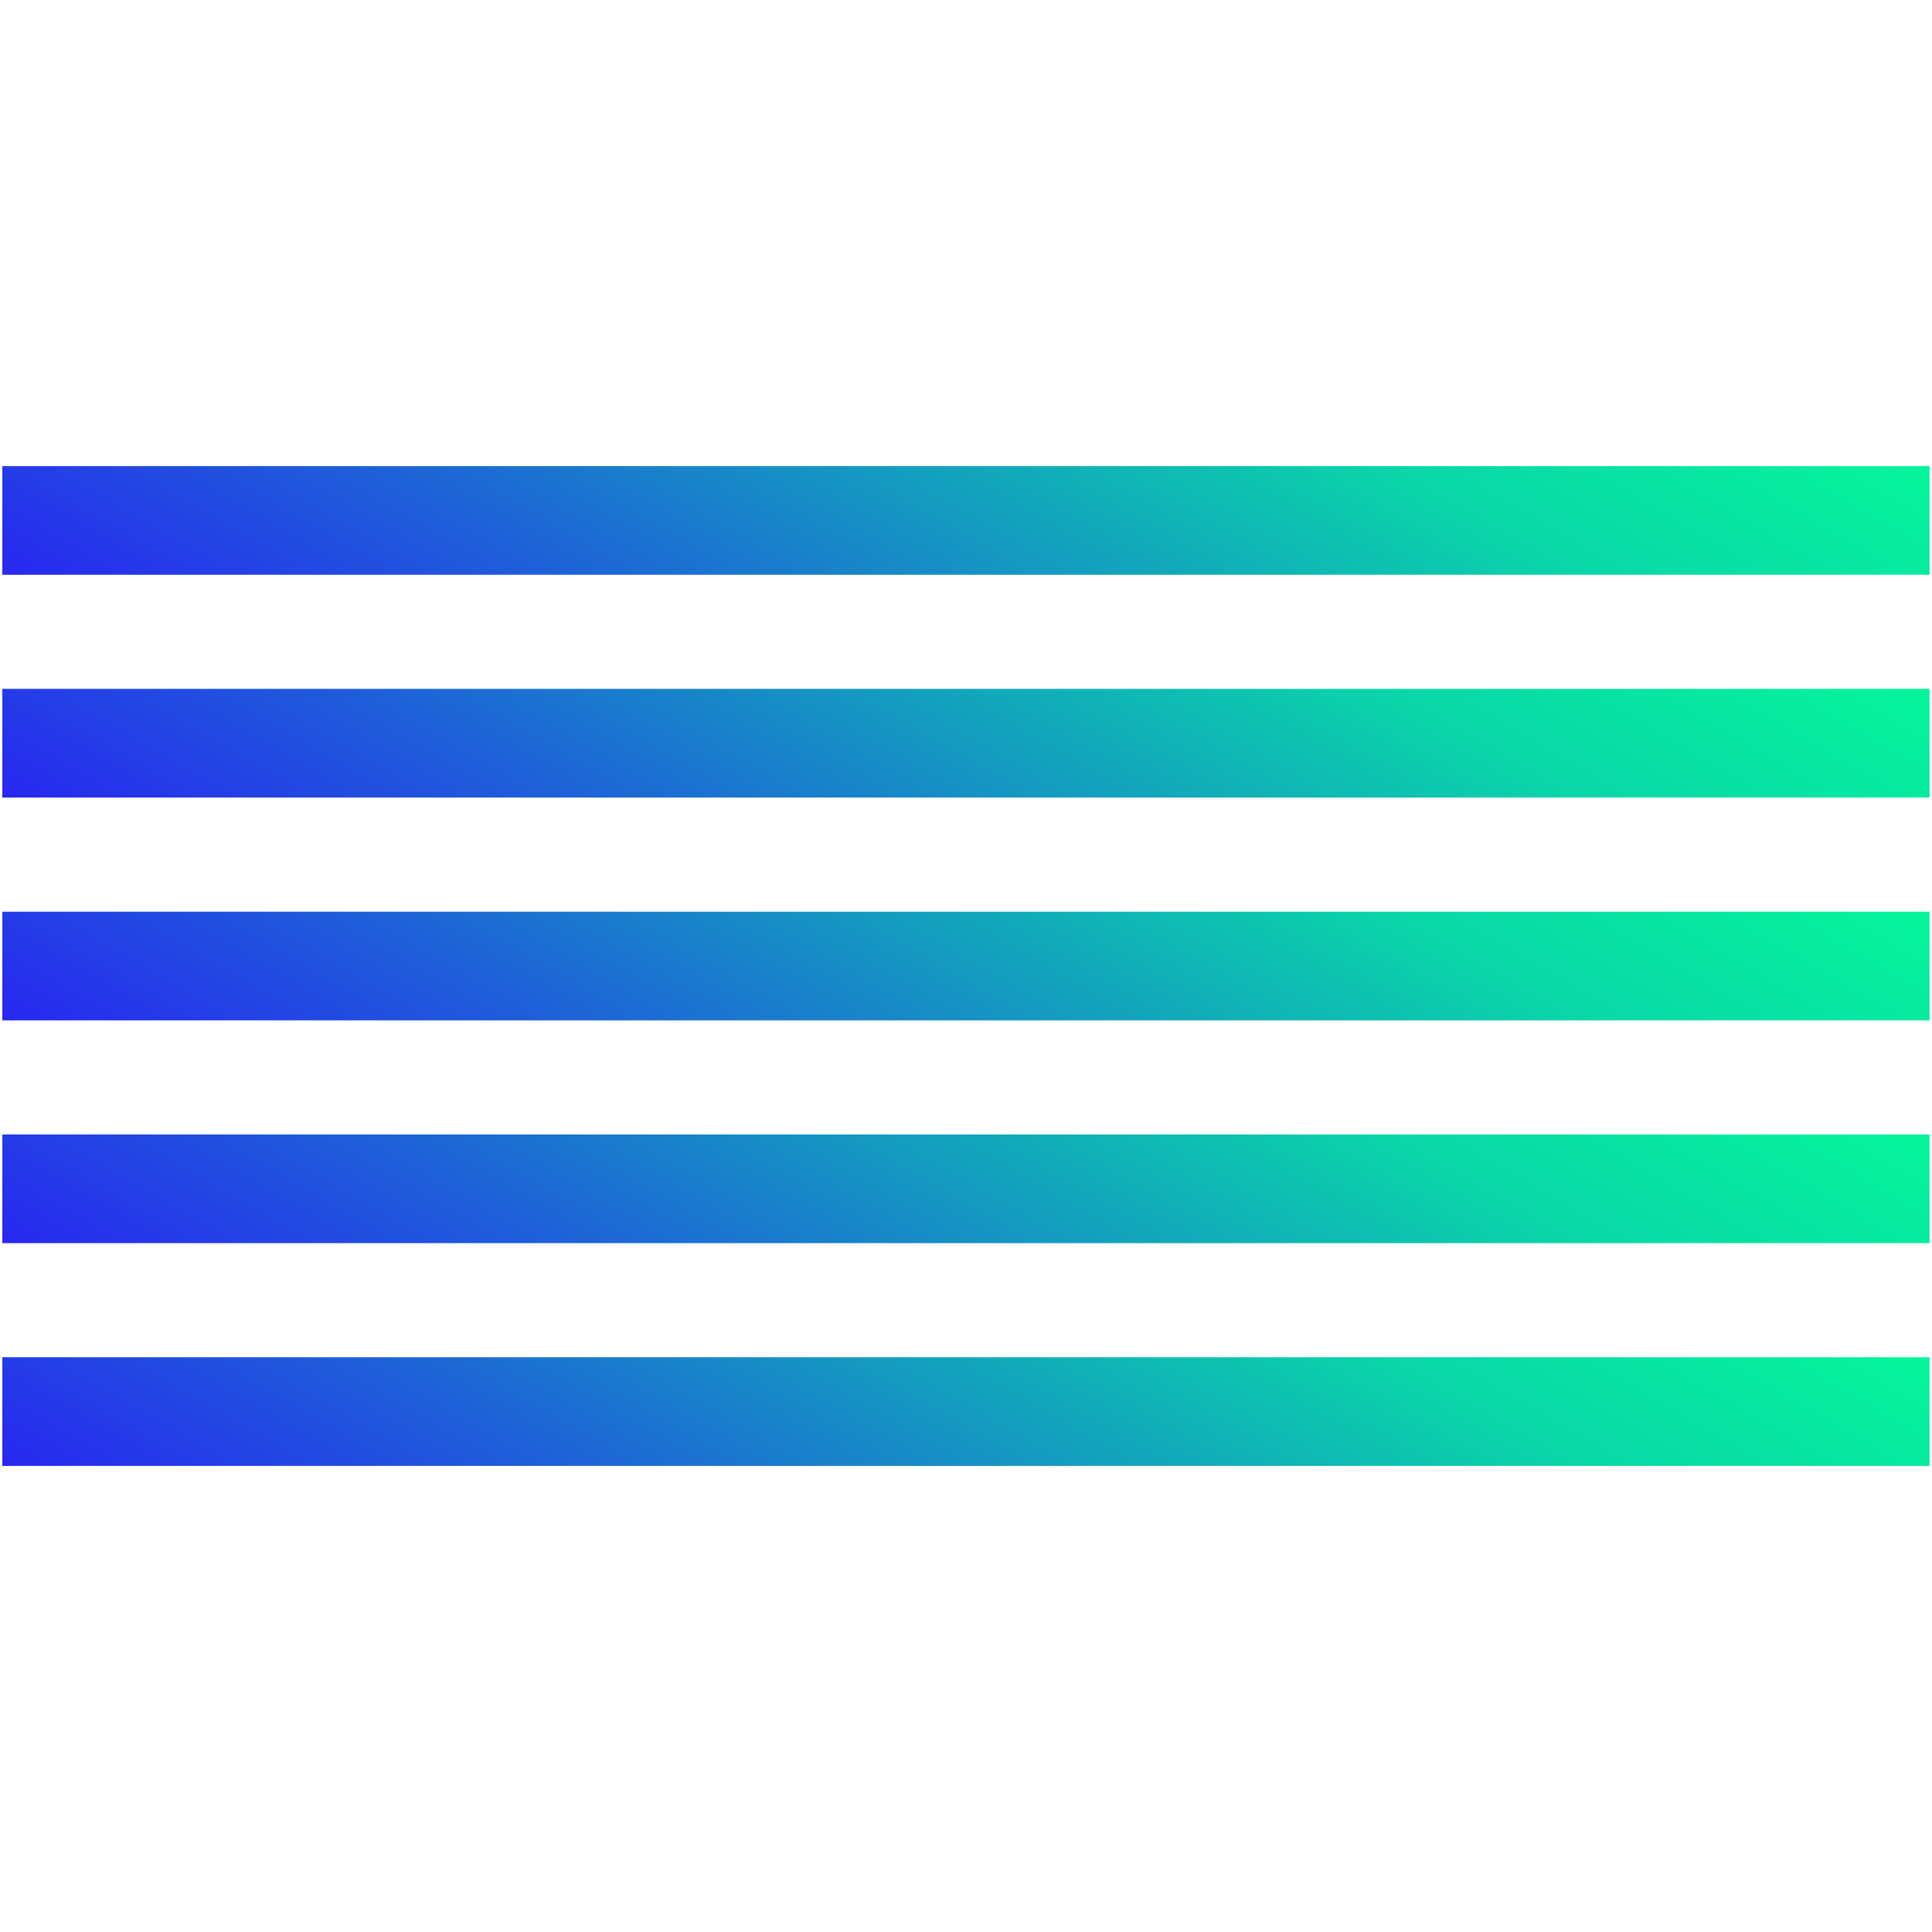
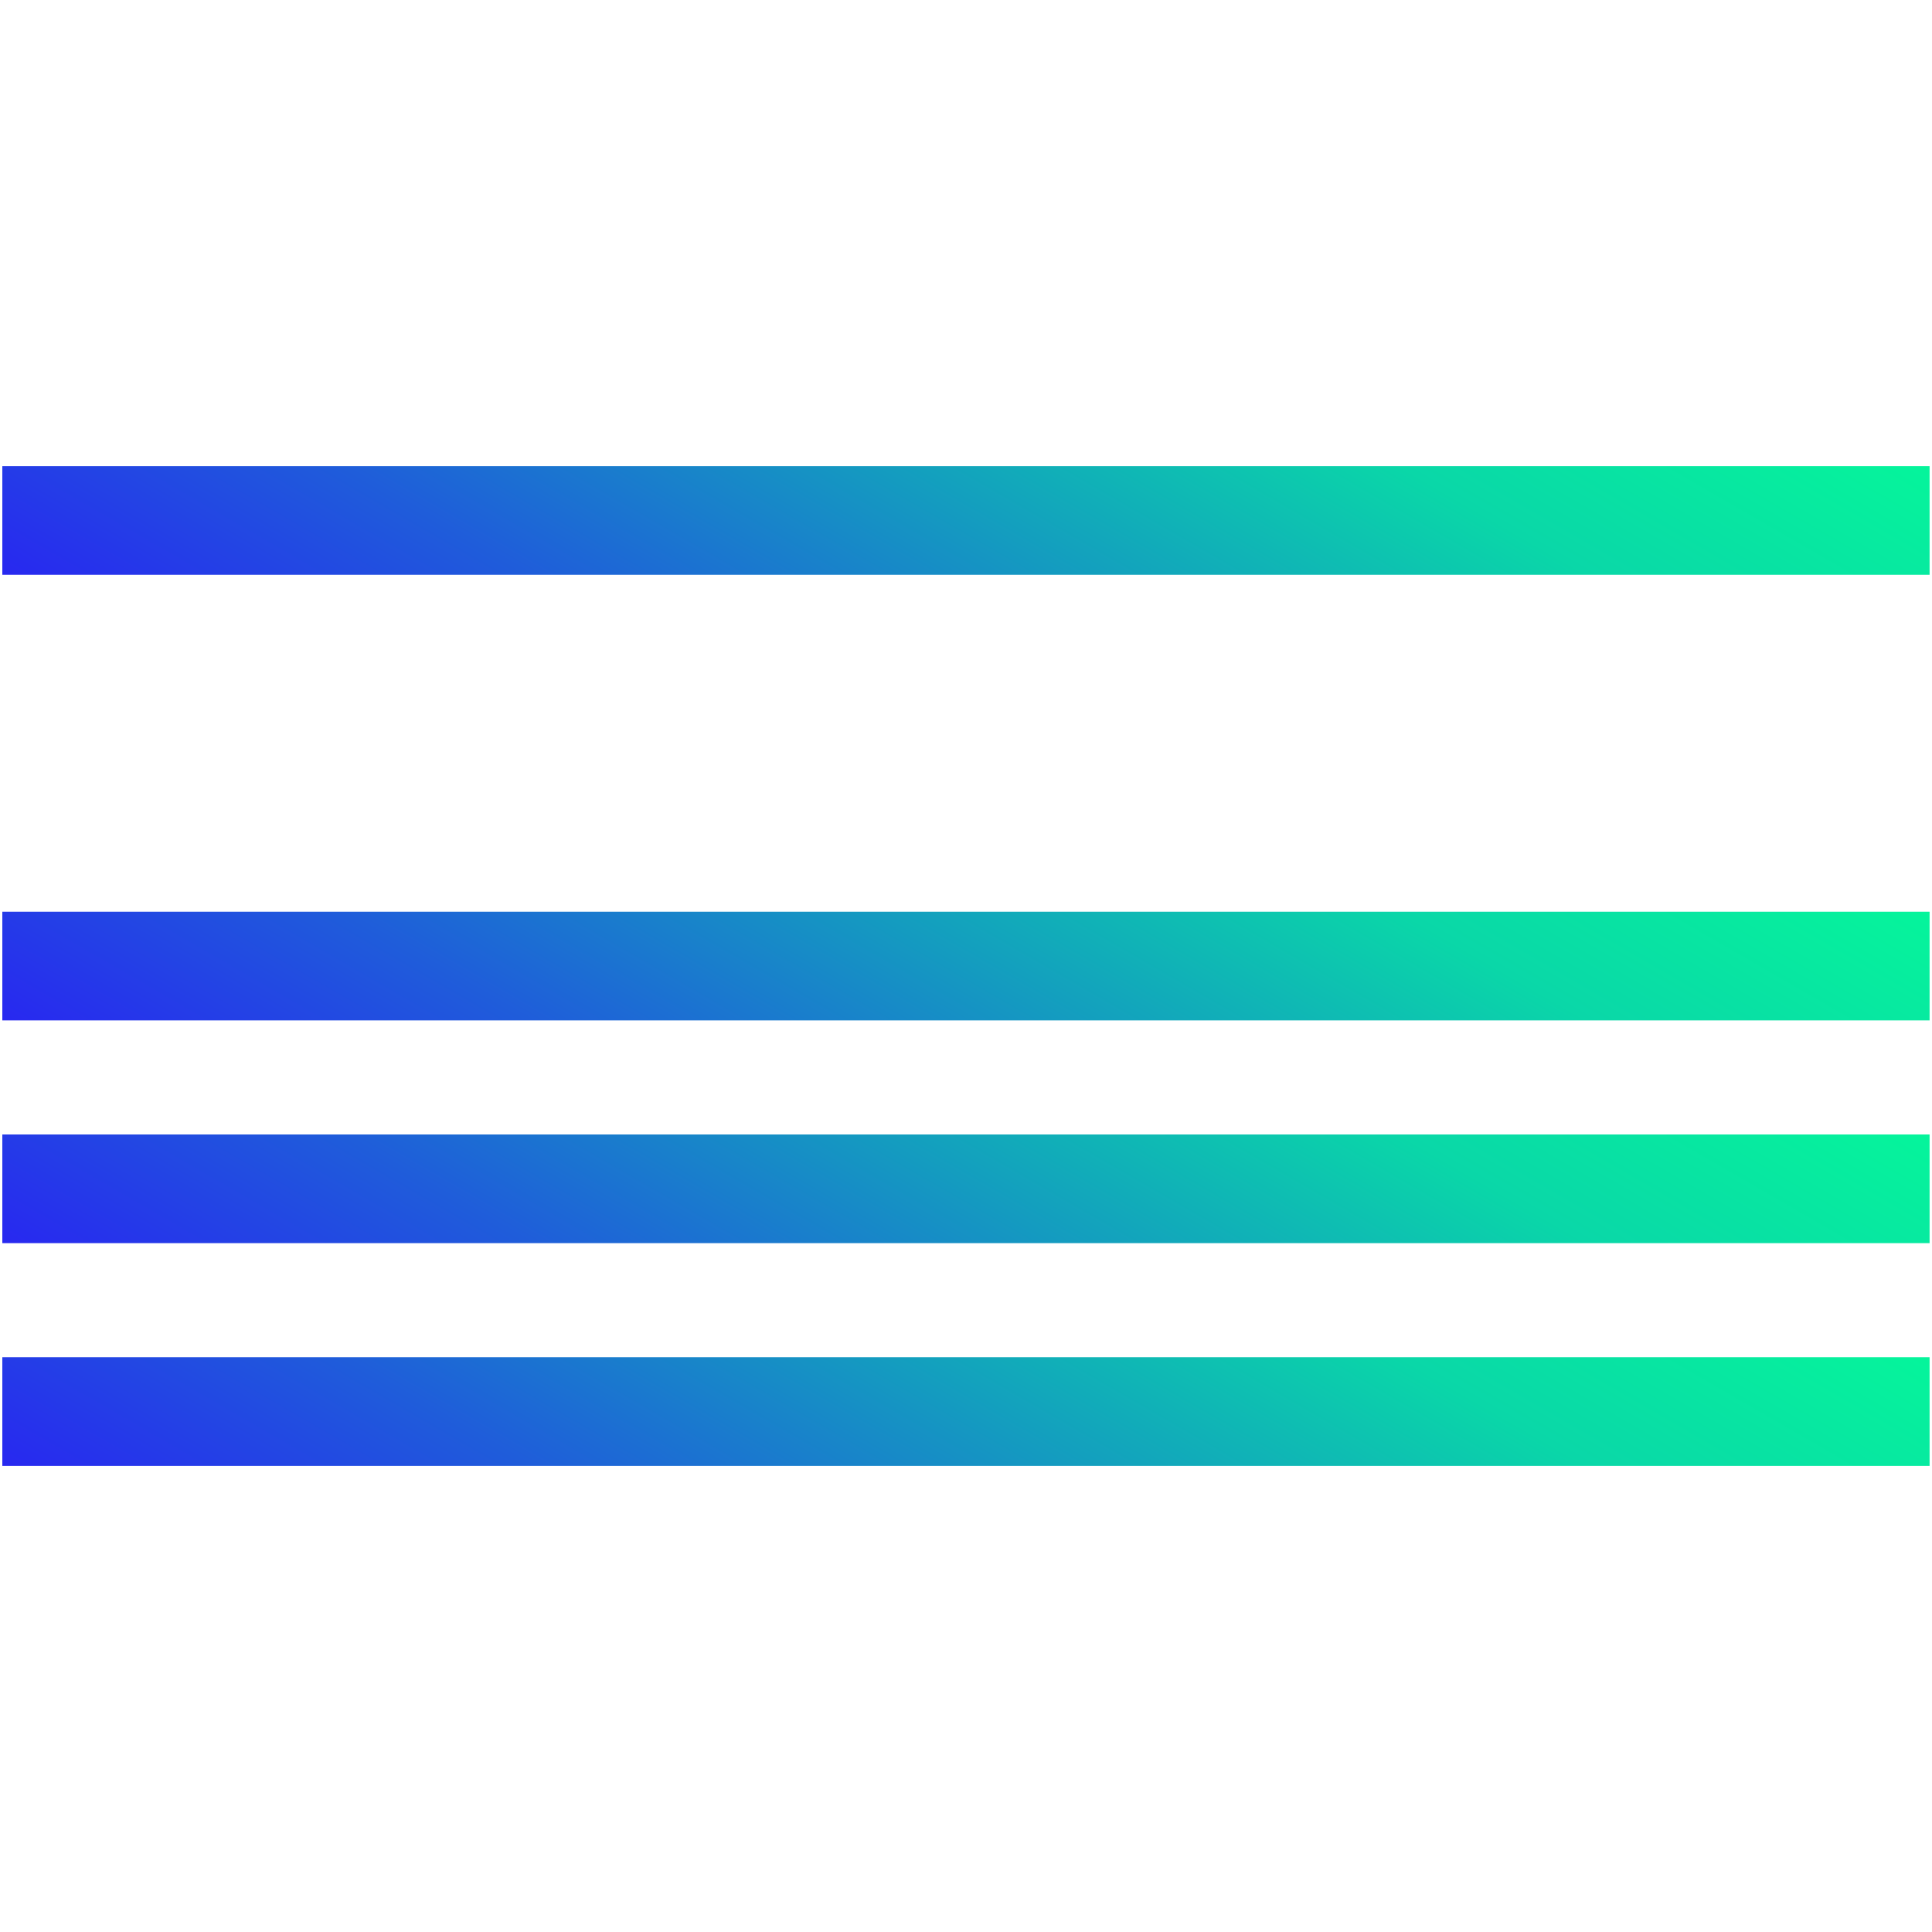
<svg xmlns="http://www.w3.org/2000/svg" xmlns:xlink="http://www.w3.org/1999/xlink" viewBox="0 0 200 200">
  <linearGradient id="a" gradientUnits="userSpaceOnUse" x1="72.63" x2="127.37" y1="101.29" y2="6.46">
    <stop offset="0" stop-color="#2828f0" />
    <stop offset=".25" stop-color="#1f5dda" />
    <stop offset=".5" stop-color="#149bc0" />
    <stop offset=".75" stop-color="#0ad7a8" />
    <stop offset="1" stop-color="#05f59b" />
  </linearGradient>
  <linearGradient id="b" x1="72.63" x2="127.37" xlink:href="#a" y1="124.35" y2="29.53" />
  <linearGradient id="c" x1="72.63" x2="127.37" xlink:href="#a" y1="147.41" y2="52.59" />
  <linearGradient id="d" x1="72.63" x2="127.37" xlink:href="#a" y1="170.47" y2="75.65" />
  <linearGradient id="e" x1="72.63" x2="127.37" xlink:href="#a" y1="193.54" y2="98.71" />
  <path d="m.24 48.25h199.51v11.25h-199.51z" fill="url(#a)" />
-   <path d="m.24 71.31h199.51v11.25h-199.51z" fill="url(#b)" />
  <path d="m.24 94.38h199.51v11.25h-199.51z" fill="url(#c)" />
  <path d="m.24 117.44h199.51v11.25h-199.51z" fill="url(#d)" />
  <path d="m.24 140.5h199.51v11.25h-199.51z" fill="url(#e)" />
</svg>